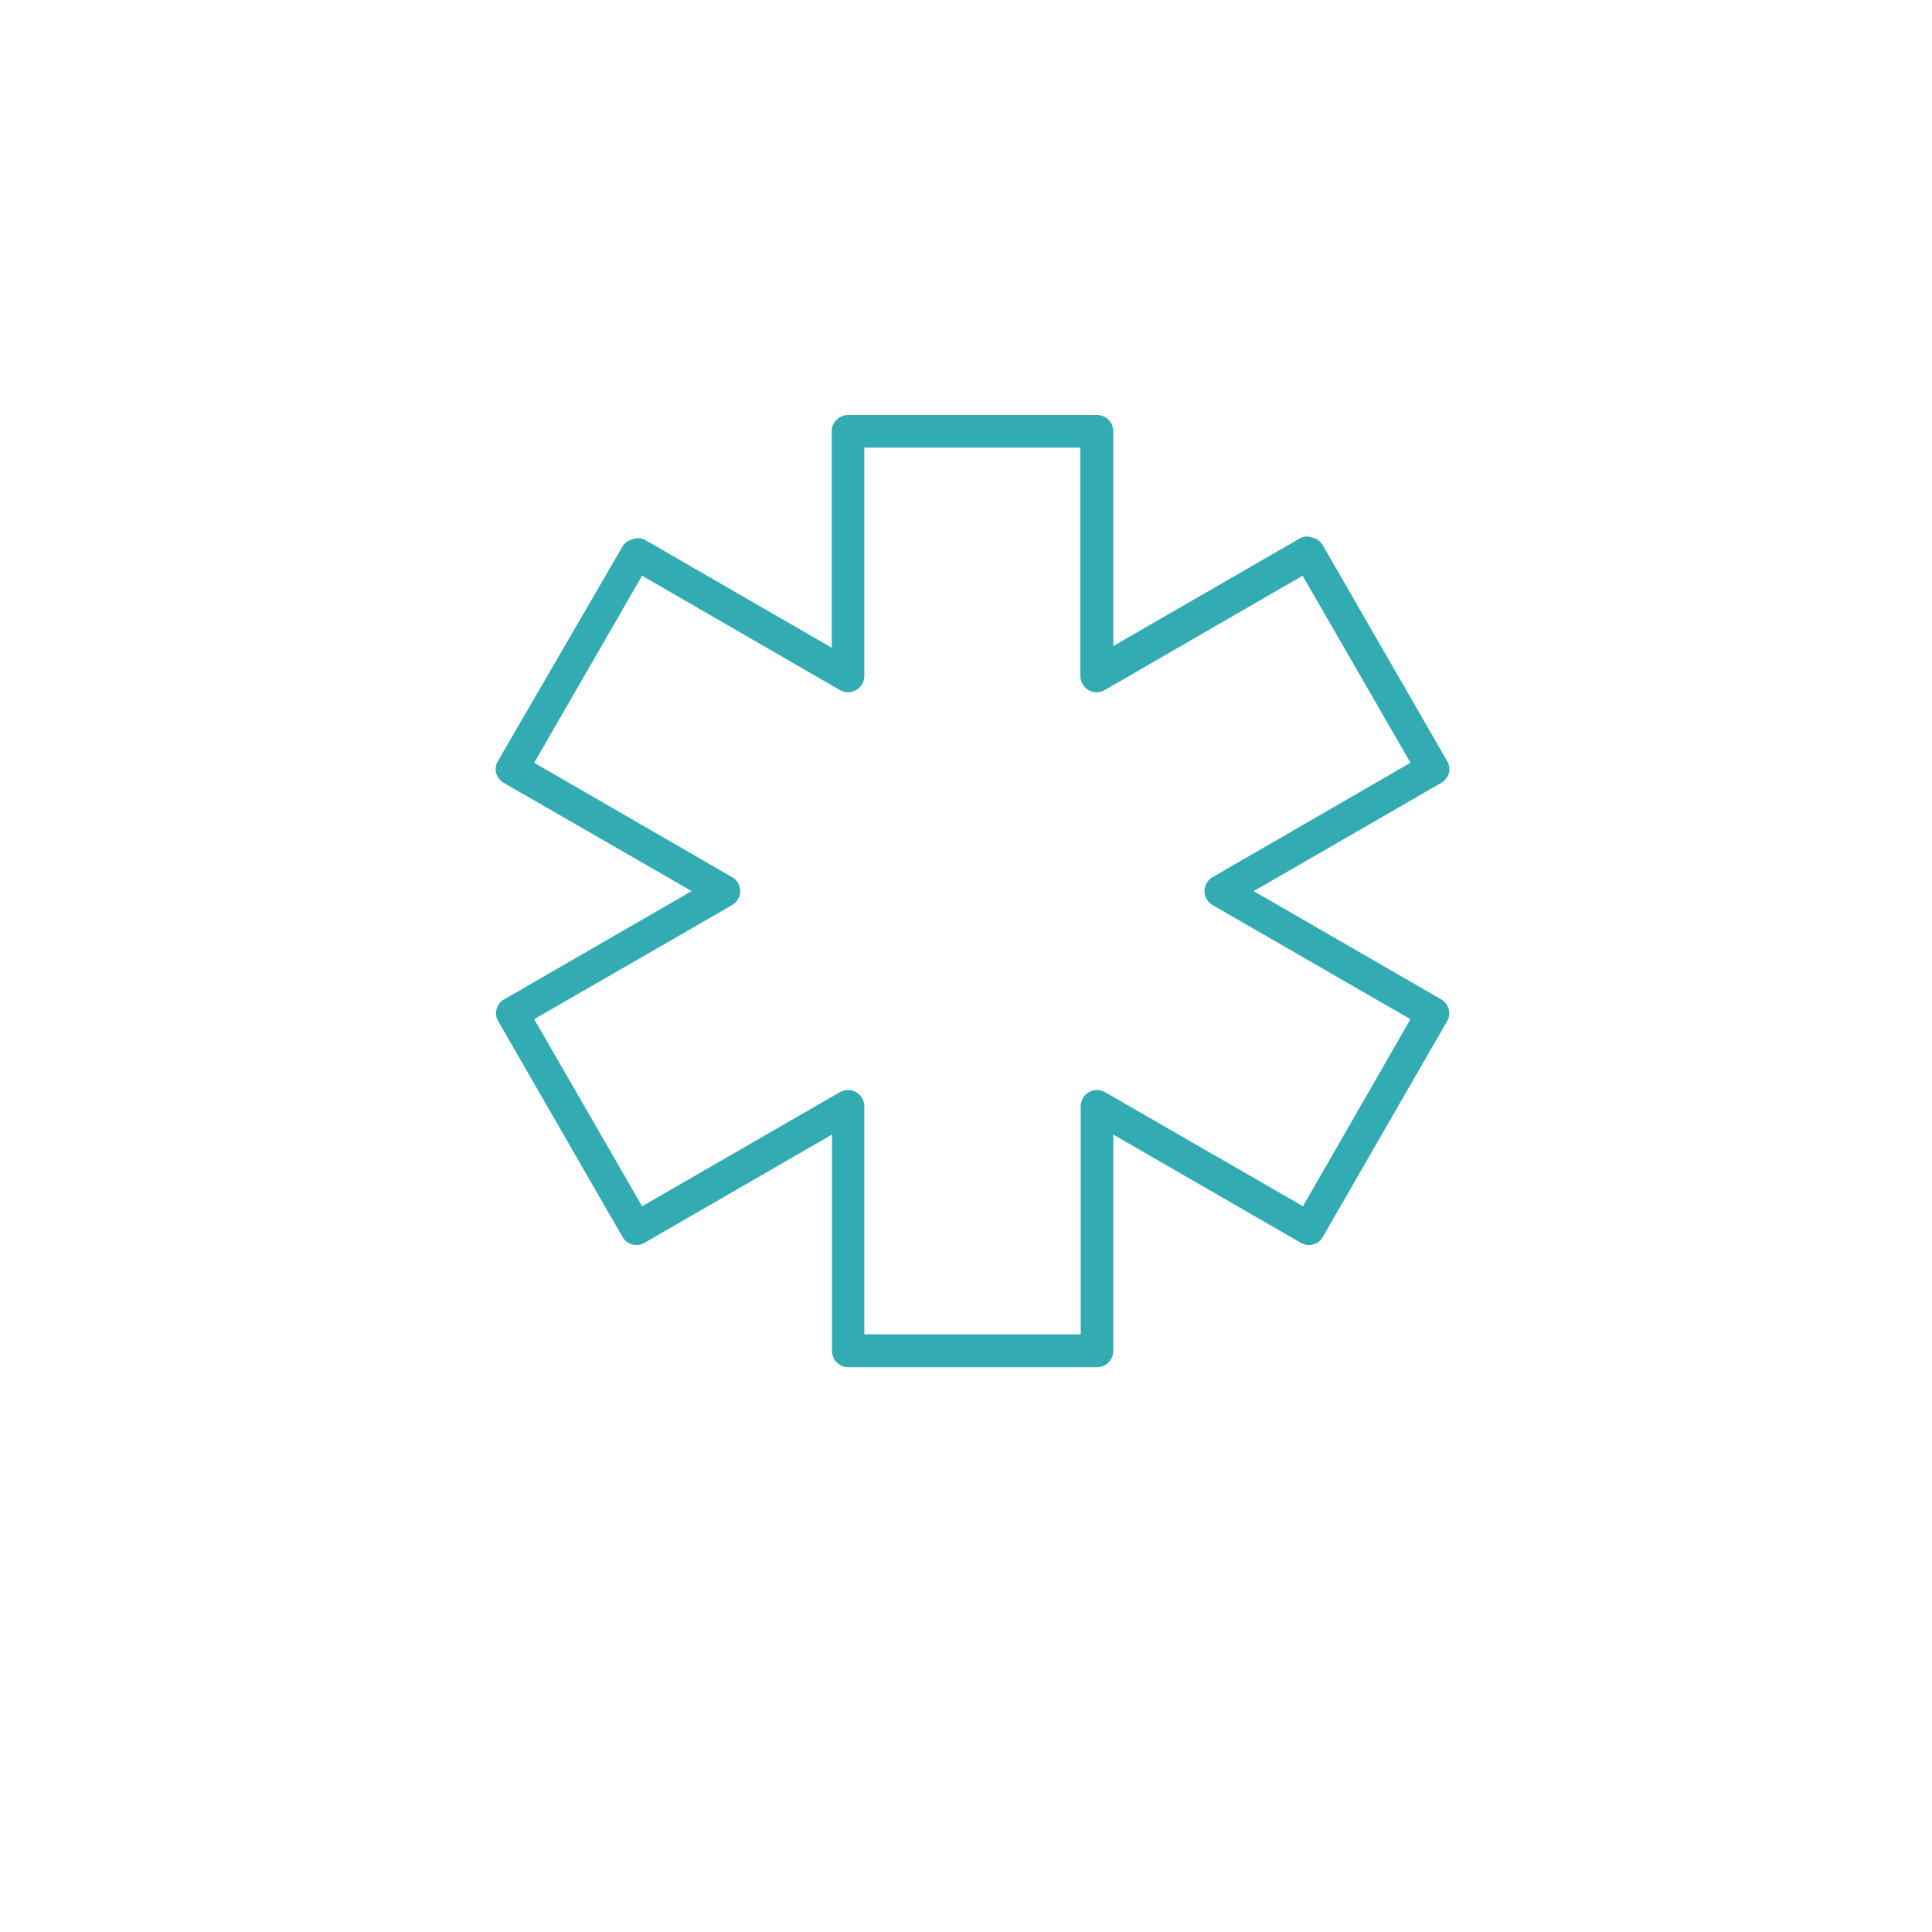
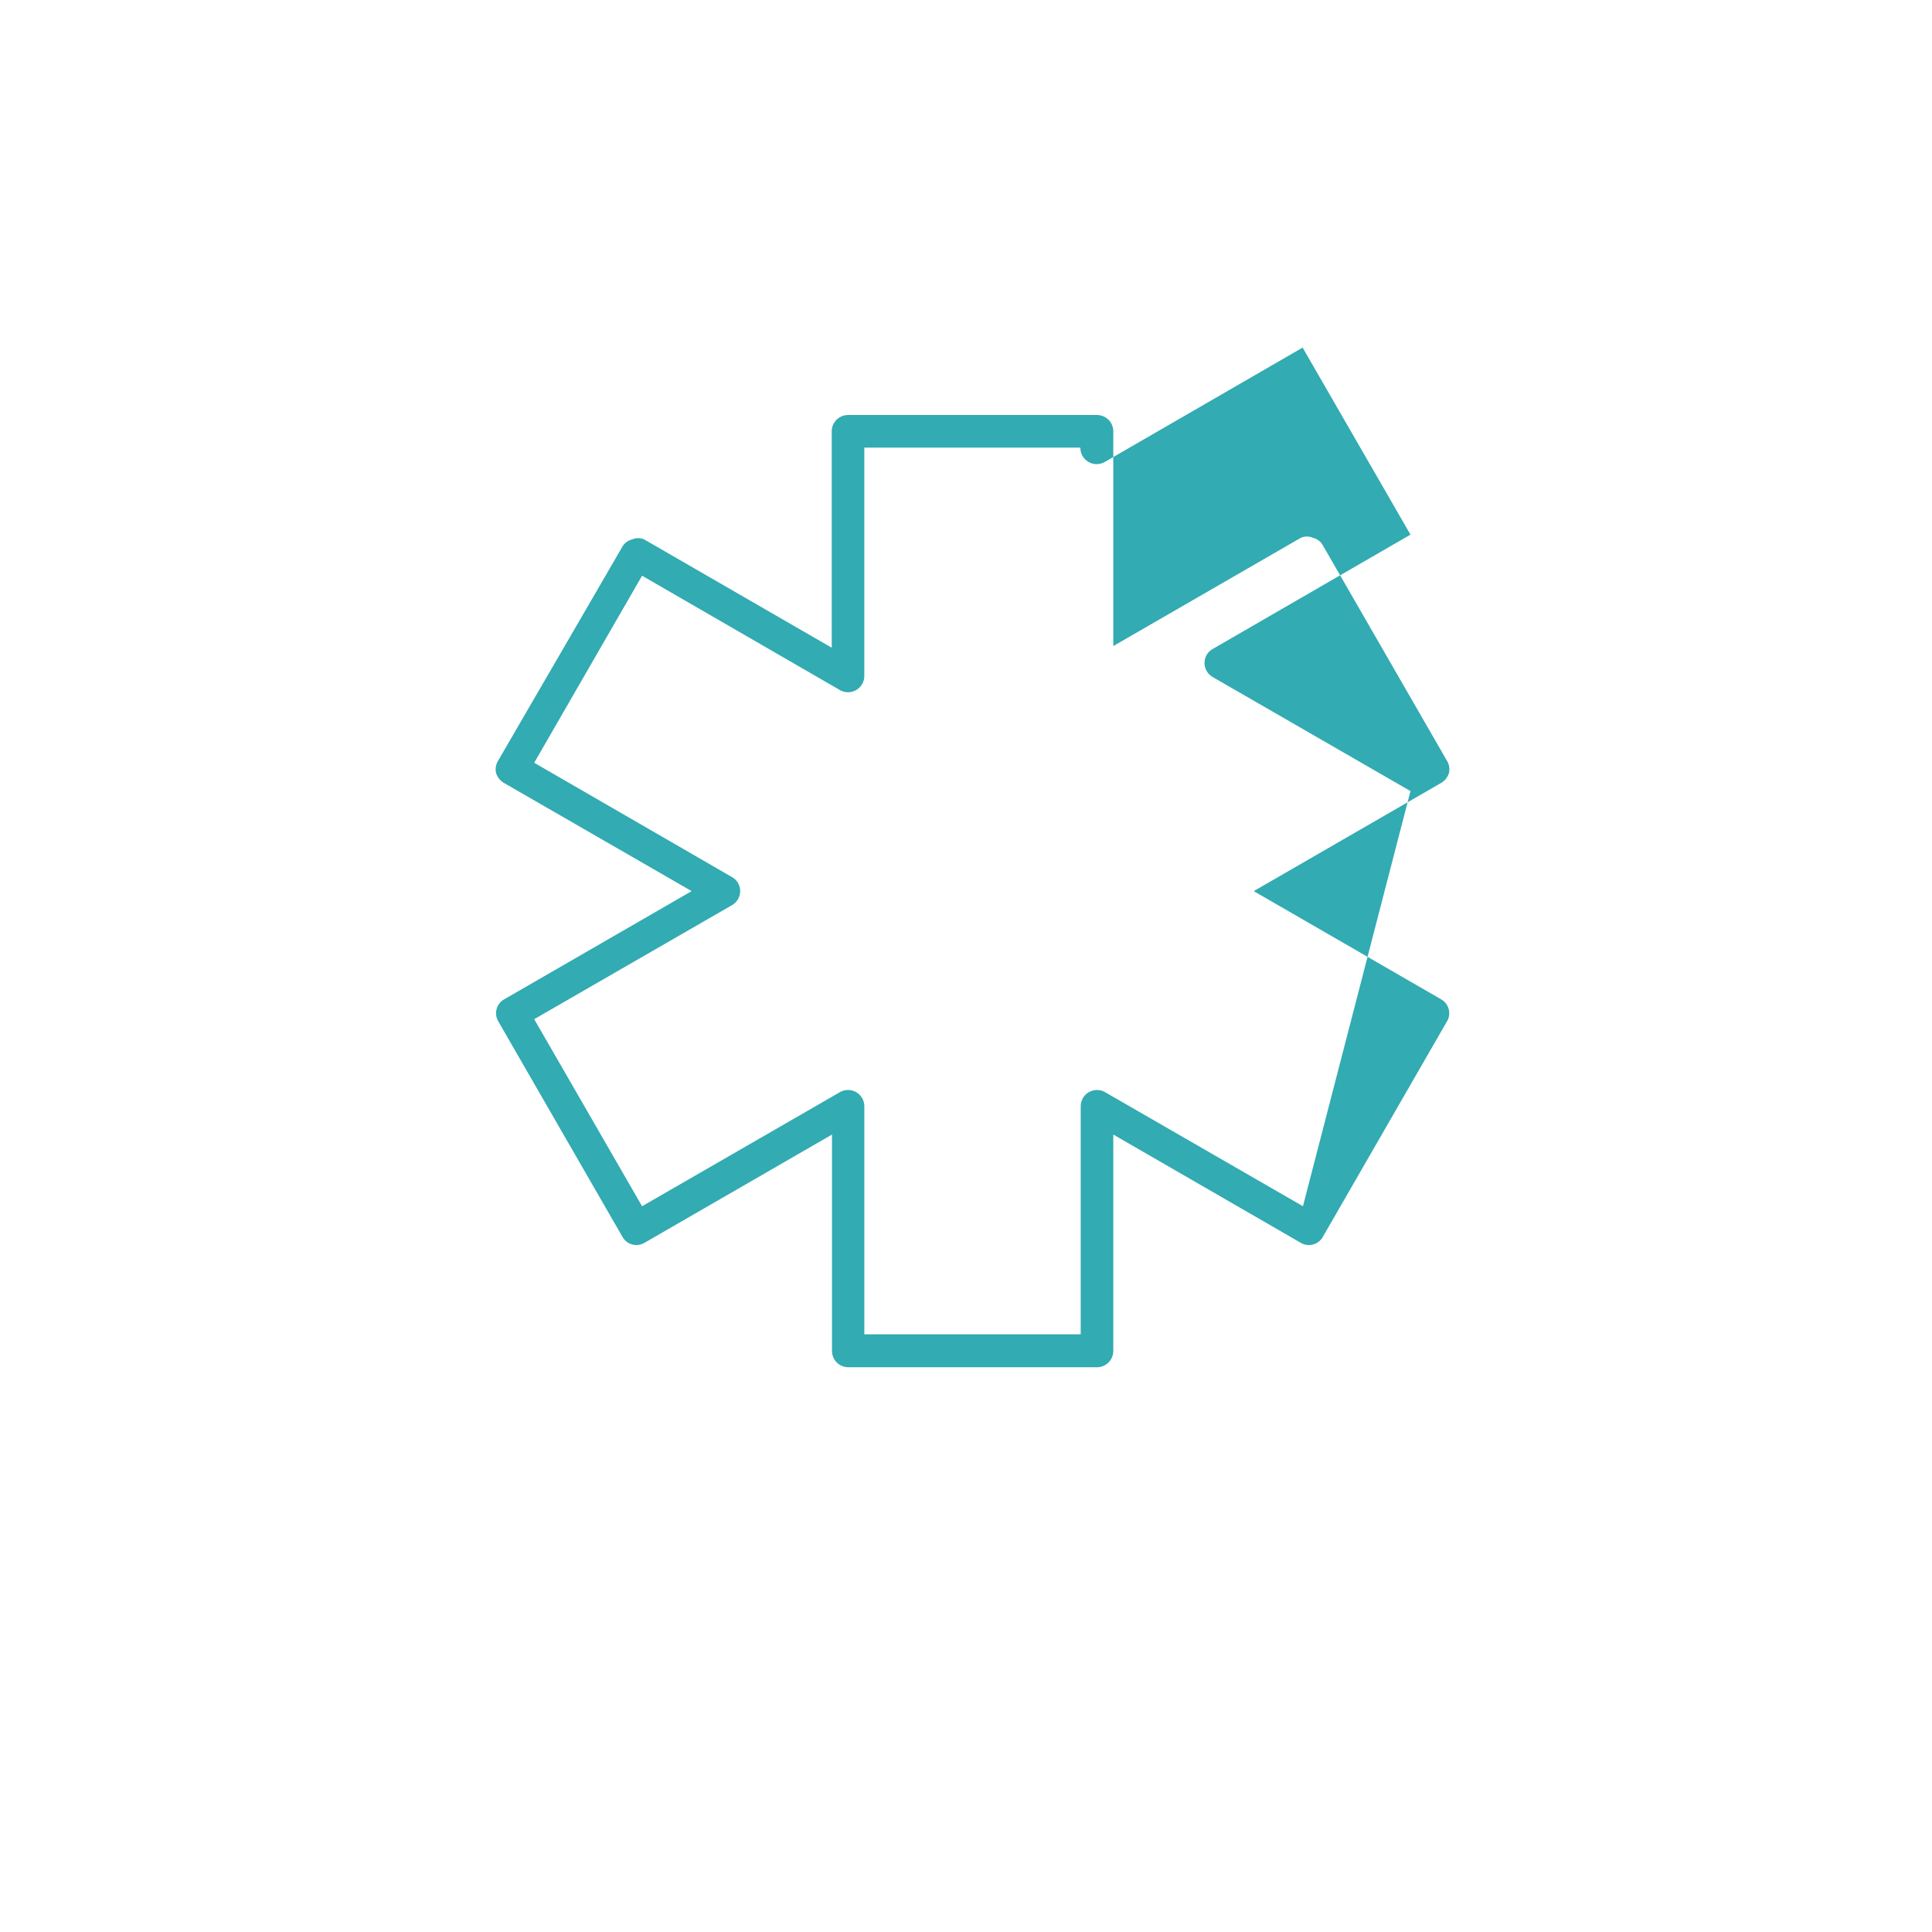
<svg xmlns="http://www.w3.org/2000/svg" width="197.688" height="197.688" viewBox="0 0 197.688 197.688">
  <defs>
    <filter id="Ellipse_4" x="0" y="0" width="197.688" height="197.688" filterUnits="userSpaceOnUse">
      <feOffset dy="8" input="SourceAlpha" />
      <feGaussianBlur stdDeviation="3" result="blur" />
      <feFlood flood-opacity="0.161" />
      <feComposite operator="in" in2="blur" />
      <feComposite in="SourceGraphic" />
    </filter>
  </defs>
  <g id="Group_1518" data-name="Group 1518" transform="translate(-277.5 -272)">
    <g id="icon" transform="translate(101.5 -2815)">
      <g transform="matrix(1, 0, 0, 1, 176, 3087)" filter="url(#Ellipse_4)">
-         <circle id="Ellipse_4-2" data-name="Ellipse 4" cx="88.344" cy="88.344" r="88.344" transform="translate(10.5 2.5)" fill="#fff" class="stroke-secondary" stroke-linecap="round" stroke-linejoin="round" stroke-width="3" />
-       </g>
+         </g>
    </g>
-     <path id="Path_5109" data-name="Path 5109" d="M107.111,70.176,87.938,59.106l19.173-11.07a1.806,1.806,0,0,0,.8-1,1.672,1.672,0,0,0-.2-1.267l-12.7-22.041a1.562,1.562,0,0,0-1-.767,1.528,1.528,0,0,0-1.267,0L73.567,34.031V12.057A1.668,1.668,0,0,0,71.9,10.39H46.424a1.668,1.668,0,0,0-1.667,1.667V34.2L25.584,23.128a1.528,1.528,0,0,0-1.267,0,1.562,1.562,0,0,0-1,.767l-12.7,21.874a1.673,1.673,0,0,0-.2,1.267,1.806,1.806,0,0,0,.8,1l19.206,11.07L11.246,70.176a1.631,1.631,0,0,0-.624,2.224l.023.043,12.7,22.041a1.631,1.631,0,0,0,2.224.624l.043-.023,19.173-11.07v22.141a1.668,1.668,0,0,0,1.667,1.667H71.9a1.668,1.668,0,0,0,1.667-1.667V84.014L92.74,95.085a1.634,1.634,0,0,0,2.244-.557l.023-.043,12.7-22.041a1.634,1.634,0,0,0-.557-2.244ZM92.973,91.35,72.733,79.68a1.668,1.668,0,0,0-2.277.61,1.694,1.694,0,0,0-.223.824v23.341H48.092V81.113a1.668,1.668,0,0,0-1.677-1.657,1.694,1.694,0,0,0-.824.223L25.351,91.35,14.314,72.21,34.554,60.54a1.664,1.664,0,0,0,.834-1.434,1.636,1.636,0,0,0-.834-1.434l-20.24-11.7,11.037-19.14,20.24,11.7a1.667,1.667,0,0,0,2.5-1.467V13.724H70.2V37.065a1.667,1.667,0,0,0,2.5,1.467l20.24-11.7,11.037,19.14-20.24,11.7a1.636,1.636,0,0,0-.834,1.434,1.664,1.664,0,0,0,.834,1.434l20.24,11.671Z" transform="translate(317.848 304.076)" fill="#32abb2" class="fill-primary" />
+     <path id="Path_5109" data-name="Path 5109" d="M107.111,70.176,87.938,59.106l19.173-11.07a1.806,1.806,0,0,0,.8-1,1.672,1.672,0,0,0-.2-1.267l-12.7-22.041a1.562,1.562,0,0,0-1-.767,1.528,1.528,0,0,0-1.267,0L73.567,34.031V12.057A1.668,1.668,0,0,0,71.9,10.39H46.424a1.668,1.668,0,0,0-1.667,1.667V34.2L25.584,23.128a1.528,1.528,0,0,0-1.267,0,1.562,1.562,0,0,0-1,.767l-12.7,21.874a1.673,1.673,0,0,0-.2,1.267,1.806,1.806,0,0,0,.8,1l19.206,11.07L11.246,70.176a1.631,1.631,0,0,0-.624,2.224l.023.043,12.7,22.041a1.631,1.631,0,0,0,2.224.624l.043-.023,19.173-11.07v22.141a1.668,1.668,0,0,0,1.667,1.667H71.9a1.668,1.668,0,0,0,1.667-1.667V84.014L92.74,95.085a1.634,1.634,0,0,0,2.244-.557l.023-.043,12.7-22.041a1.634,1.634,0,0,0-.557-2.244ZM92.973,91.35,72.733,79.68a1.668,1.668,0,0,0-2.277.61,1.694,1.694,0,0,0-.223.824v23.341H48.092V81.113a1.668,1.668,0,0,0-1.677-1.657,1.694,1.694,0,0,0-.824.223L25.351,91.35,14.314,72.21,34.554,60.54a1.664,1.664,0,0,0,.834-1.434,1.636,1.636,0,0,0-.834-1.434l-20.24-11.7,11.037-19.14,20.24,11.7a1.667,1.667,0,0,0,2.5-1.467V13.724H70.2a1.667,1.667,0,0,0,2.5,1.467l20.24-11.7,11.037,19.14-20.24,11.7a1.636,1.636,0,0,0-.834,1.434,1.664,1.664,0,0,0,.834,1.434l20.24,11.671Z" transform="translate(317.848 304.076)" fill="#32abb2" class="fill-primary" />
  </g>
</svg>